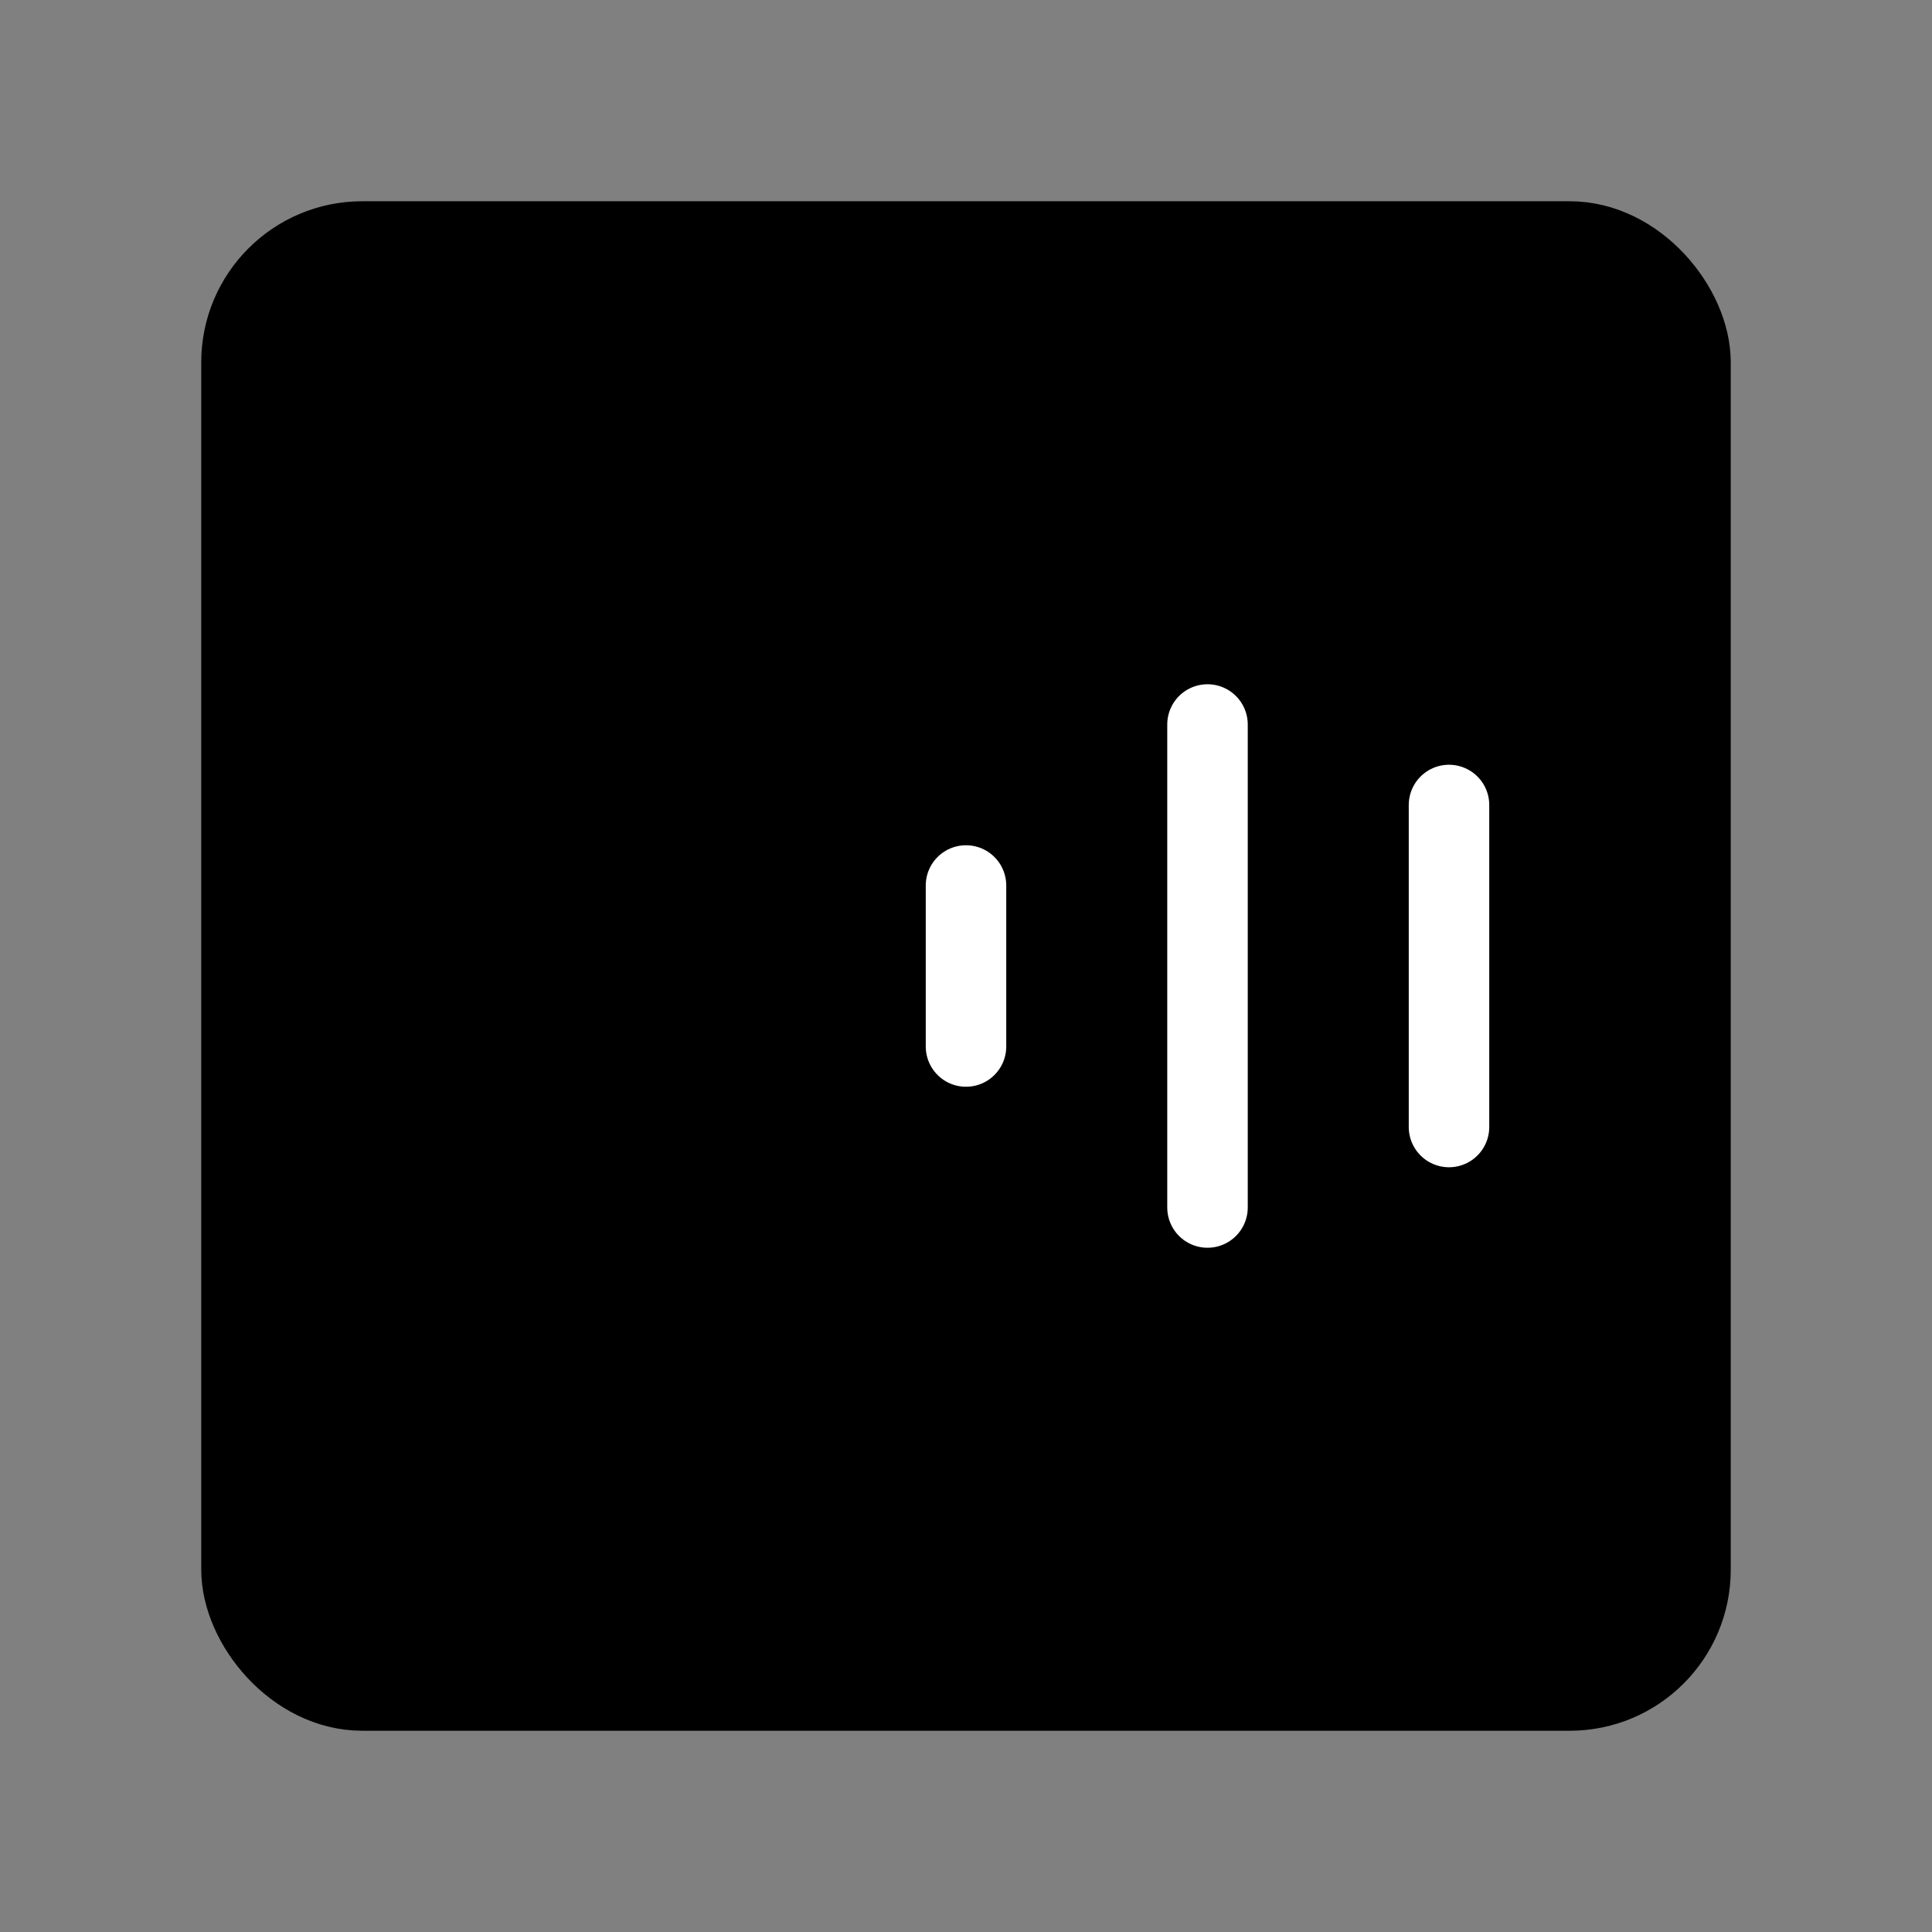
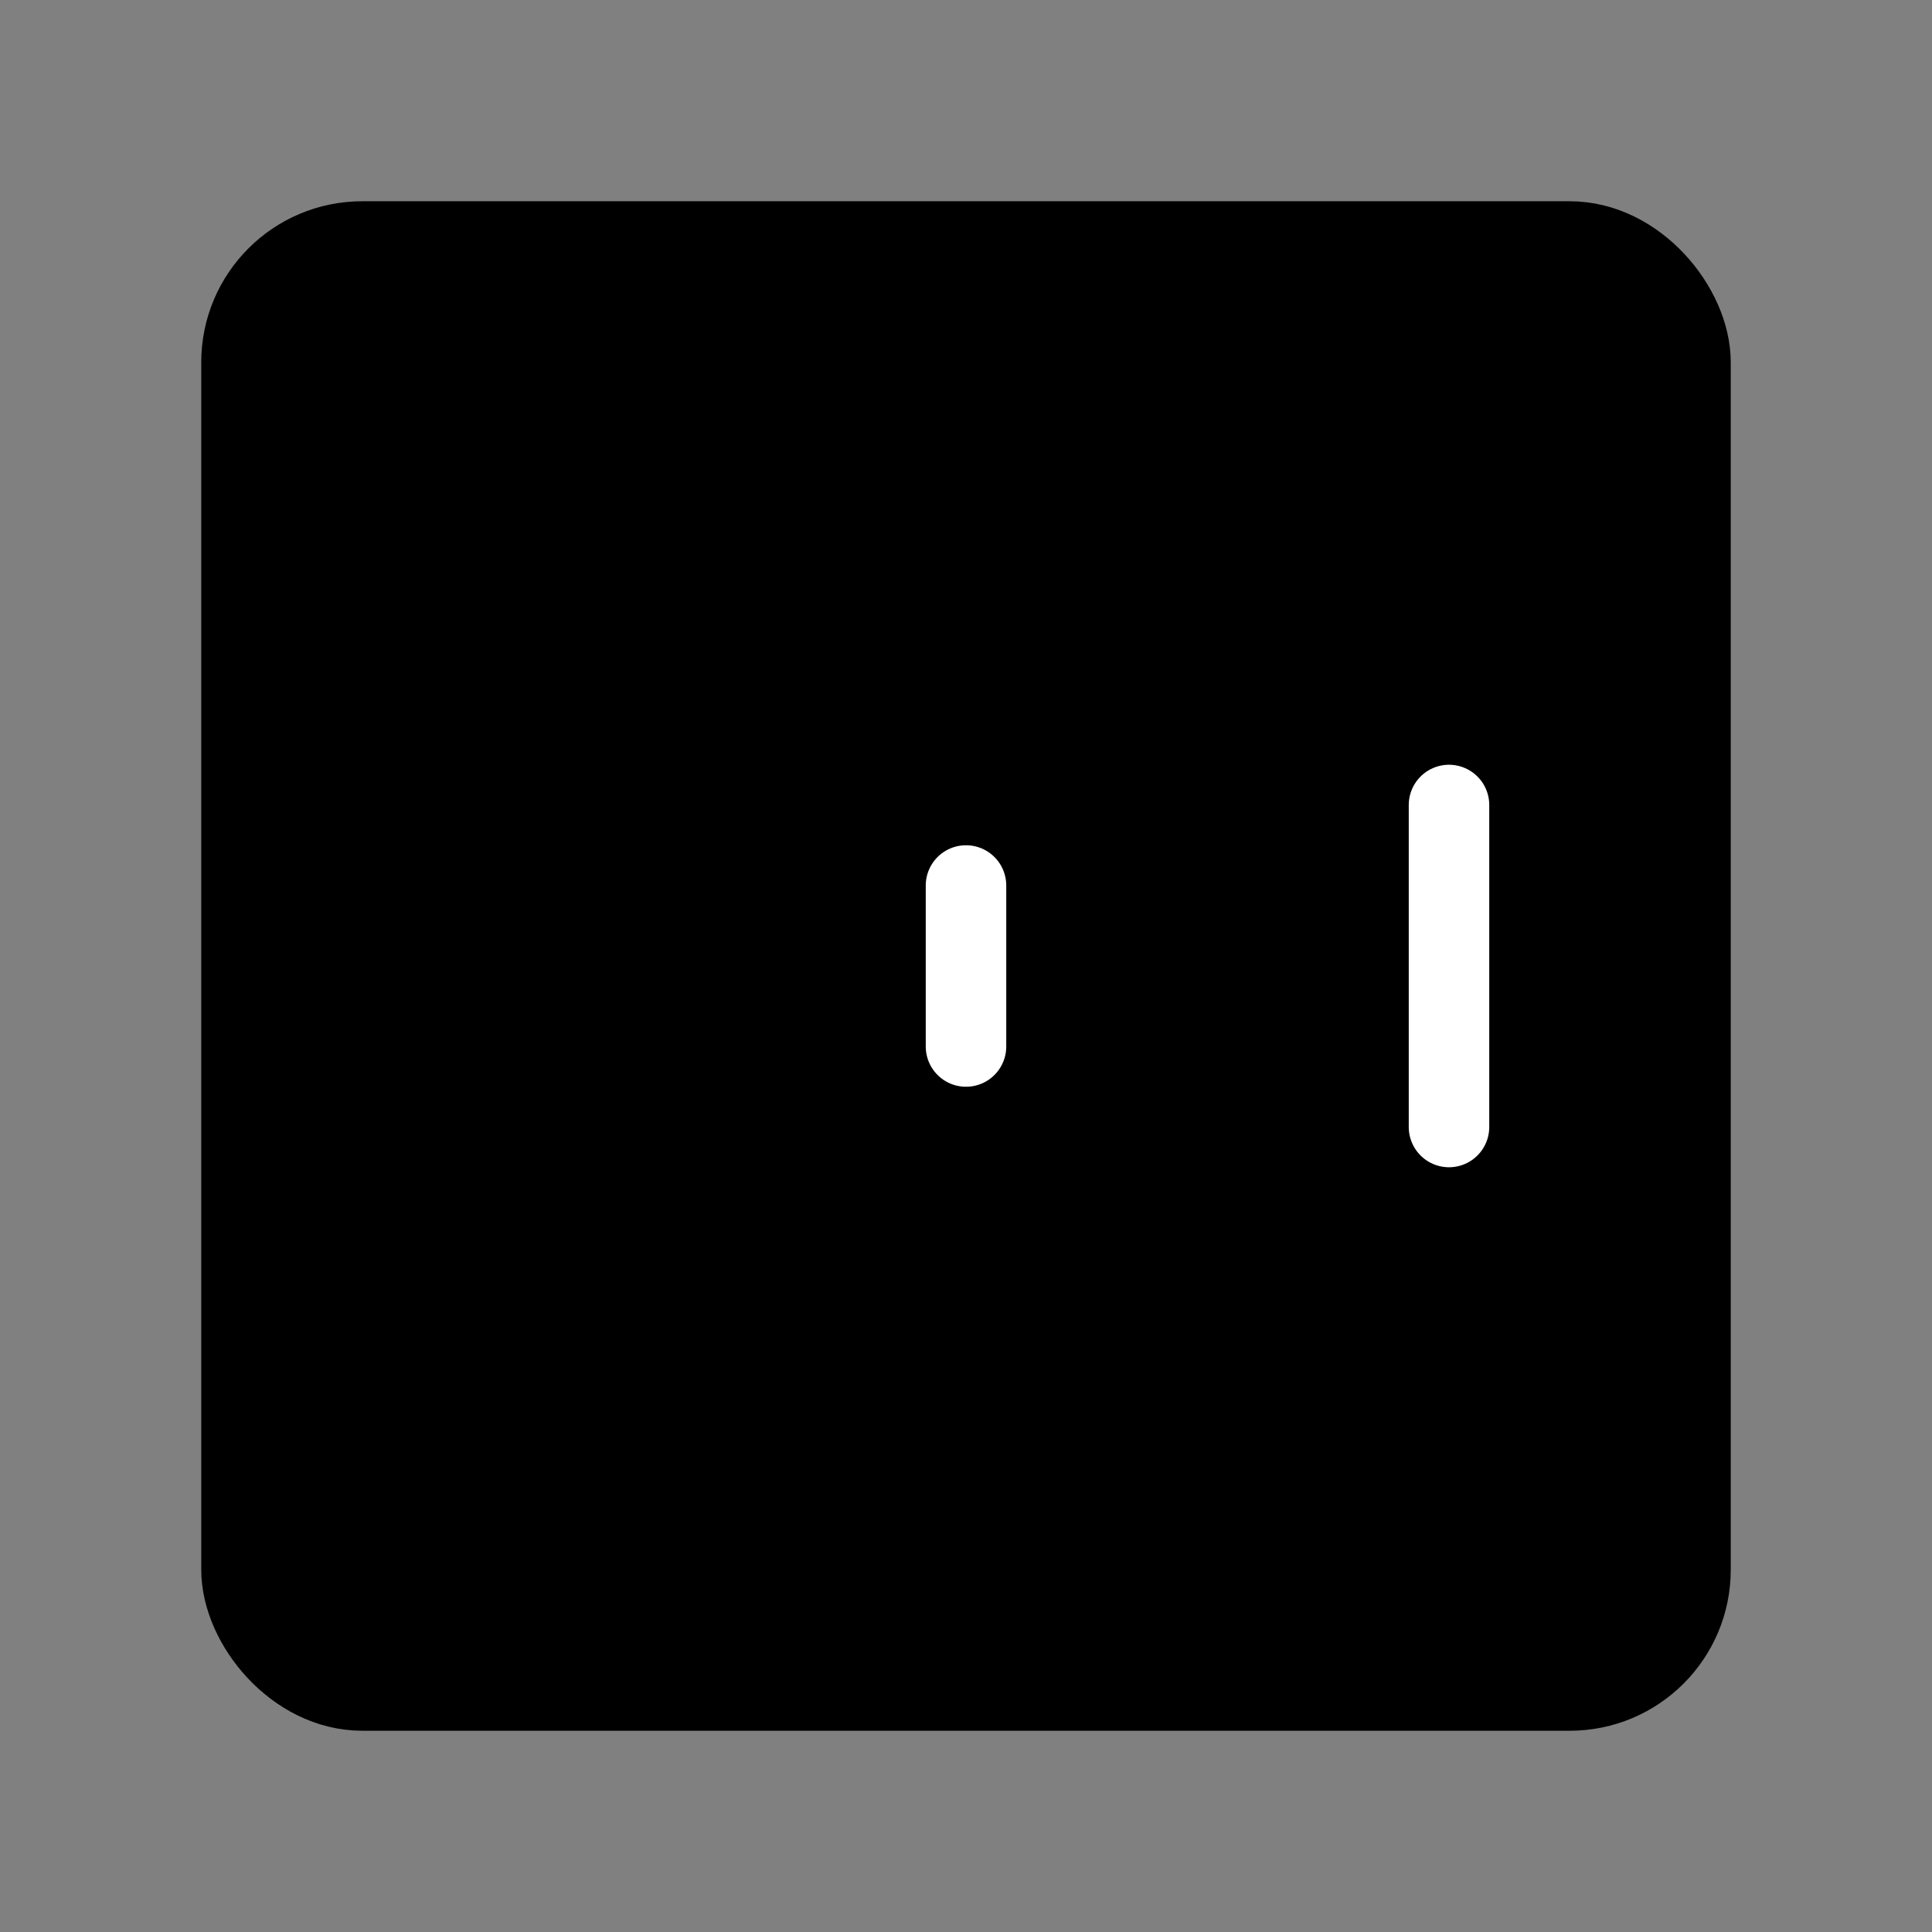
<svg xmlns="http://www.w3.org/2000/svg" viewBox="0 0 48 48" fill="none">
  <rect x="0" y="0" width="48" height="48" fill="#808080" stroke="none" />
  <rect x="6" y="6" width="36" height="36" rx="3" fill="currentColor" stroke="currentColor" stroke-width="2" stroke-linecap="round" stroke-linejoin="round" />
  <path d="M24 22V26" stroke="#fff" stroke-width="2" stroke-linecap="round" />
-   <path d="M30 18V30" stroke="#fff" stroke-width="2" stroke-linecap="round" />
  <path d="M36 20V28" stroke="#fff" stroke-width="2" stroke-linecap="round" />
</svg>